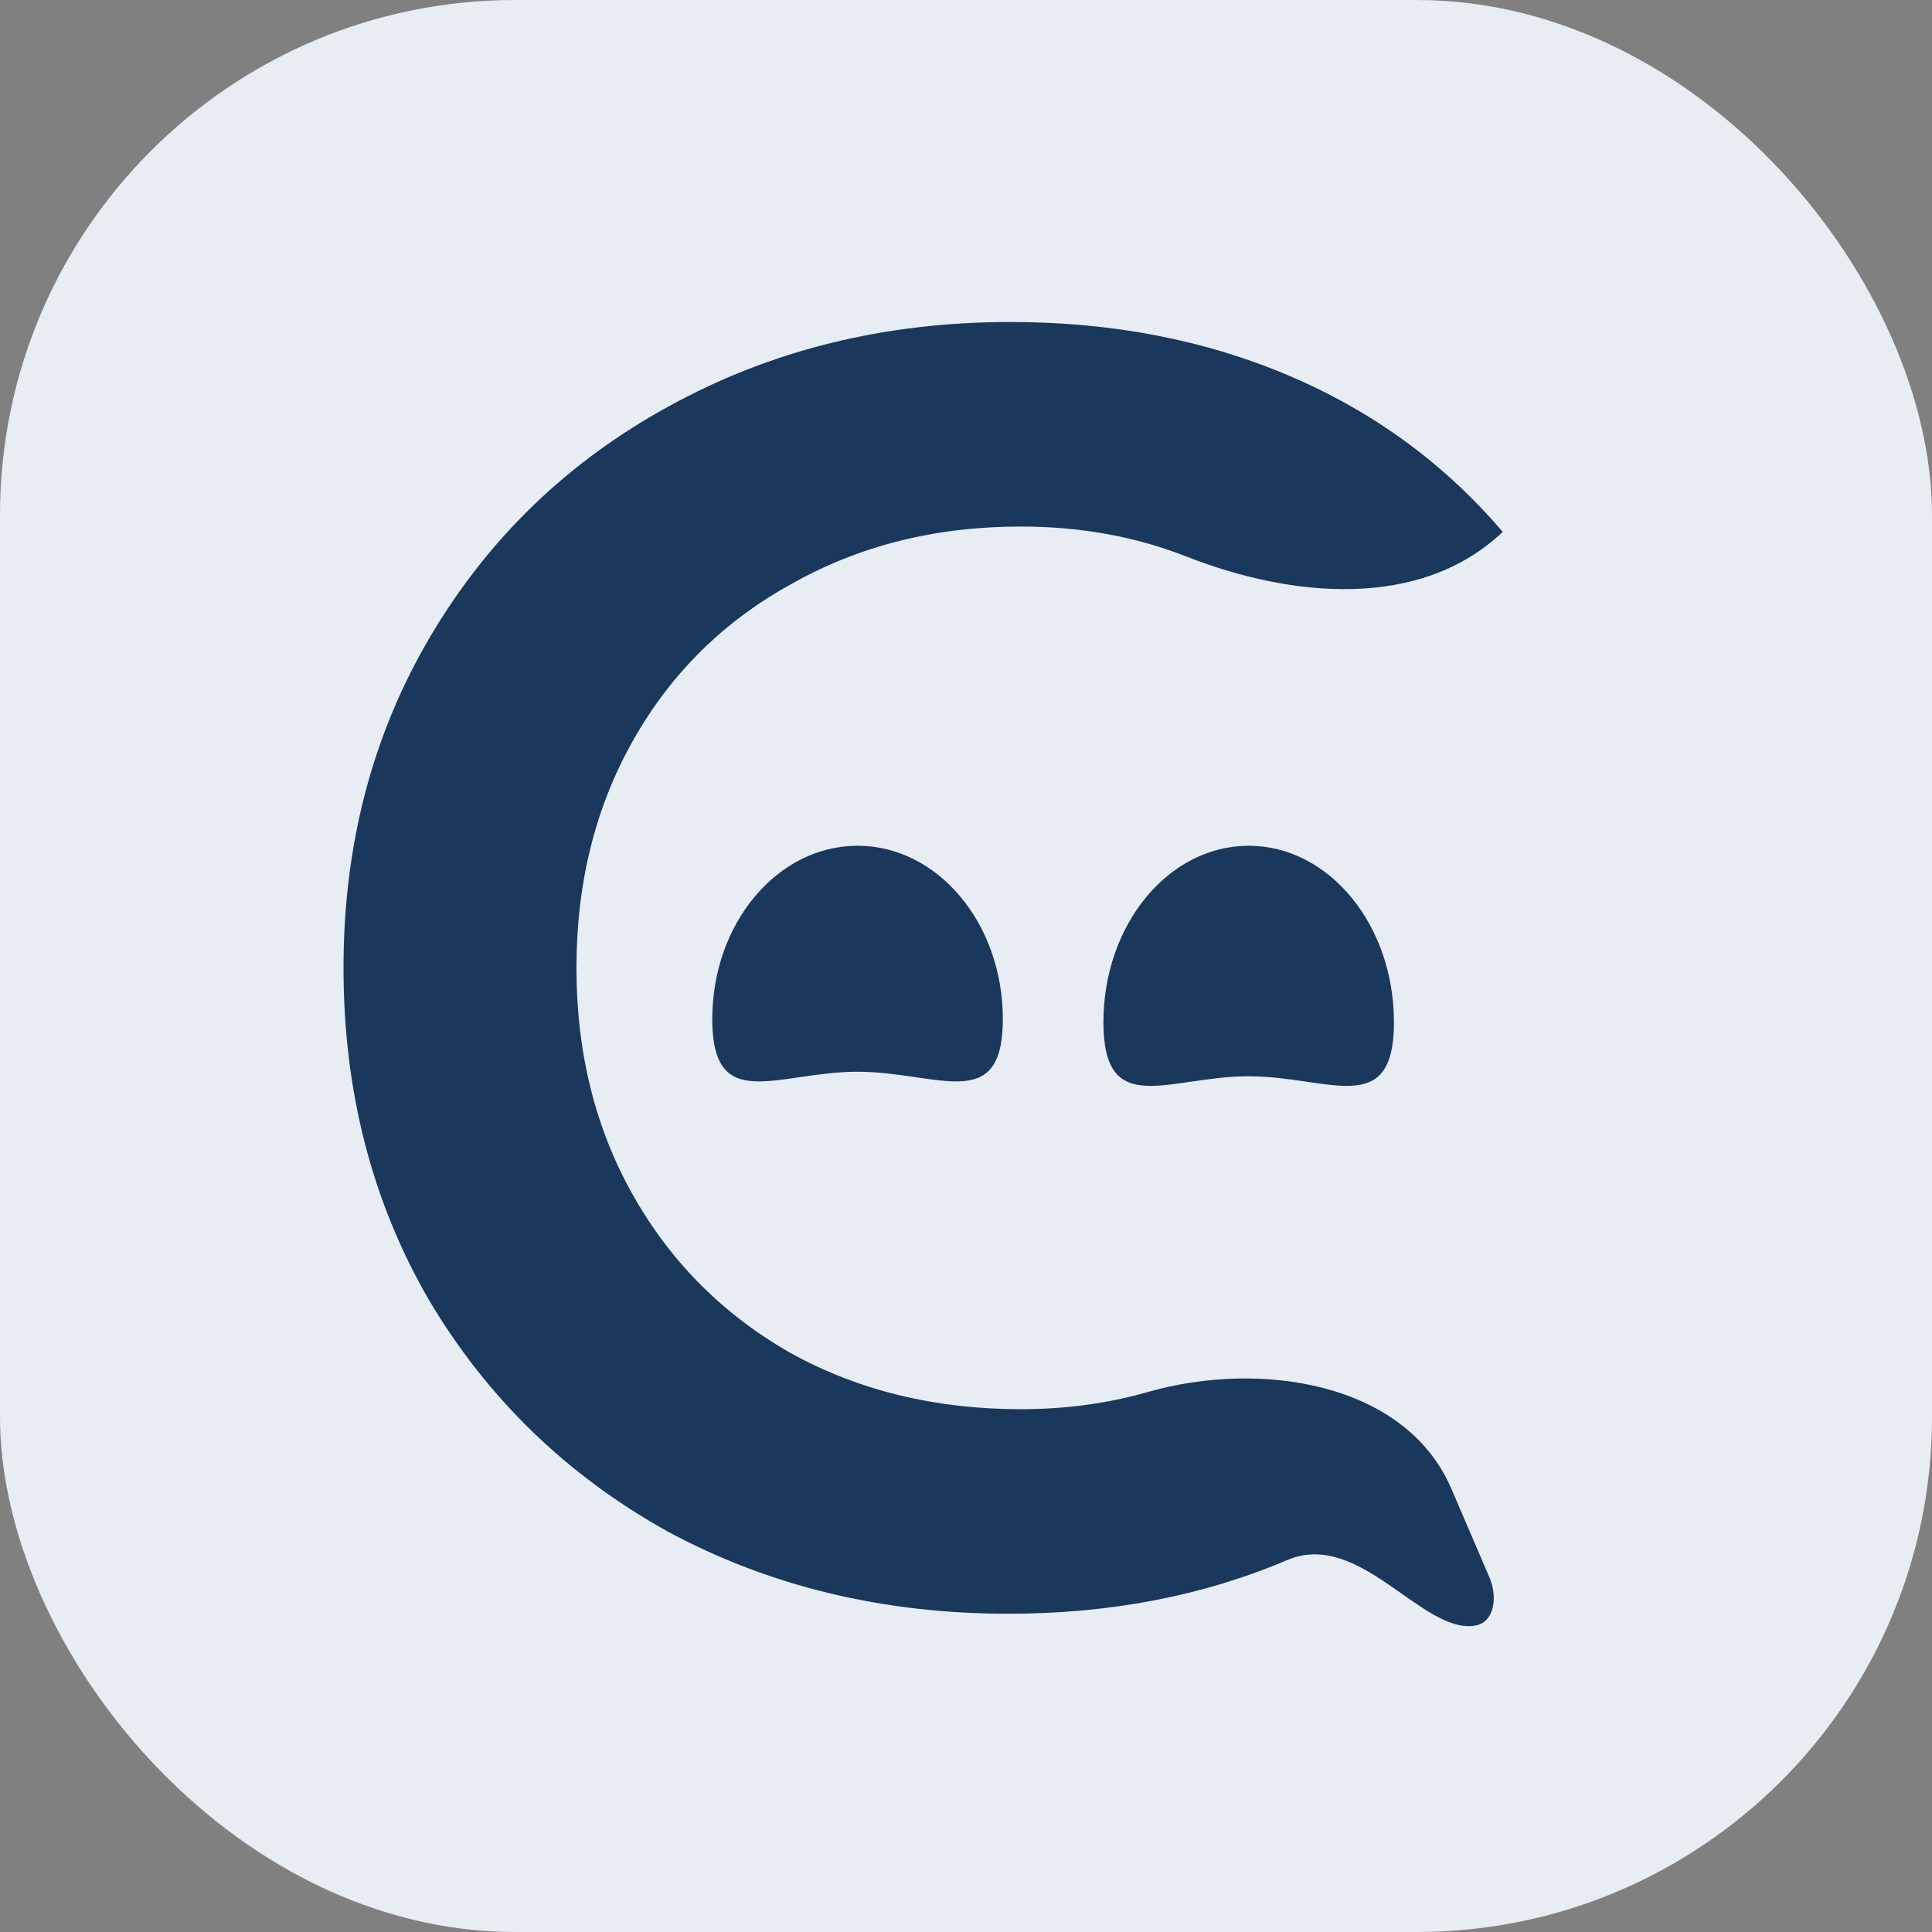
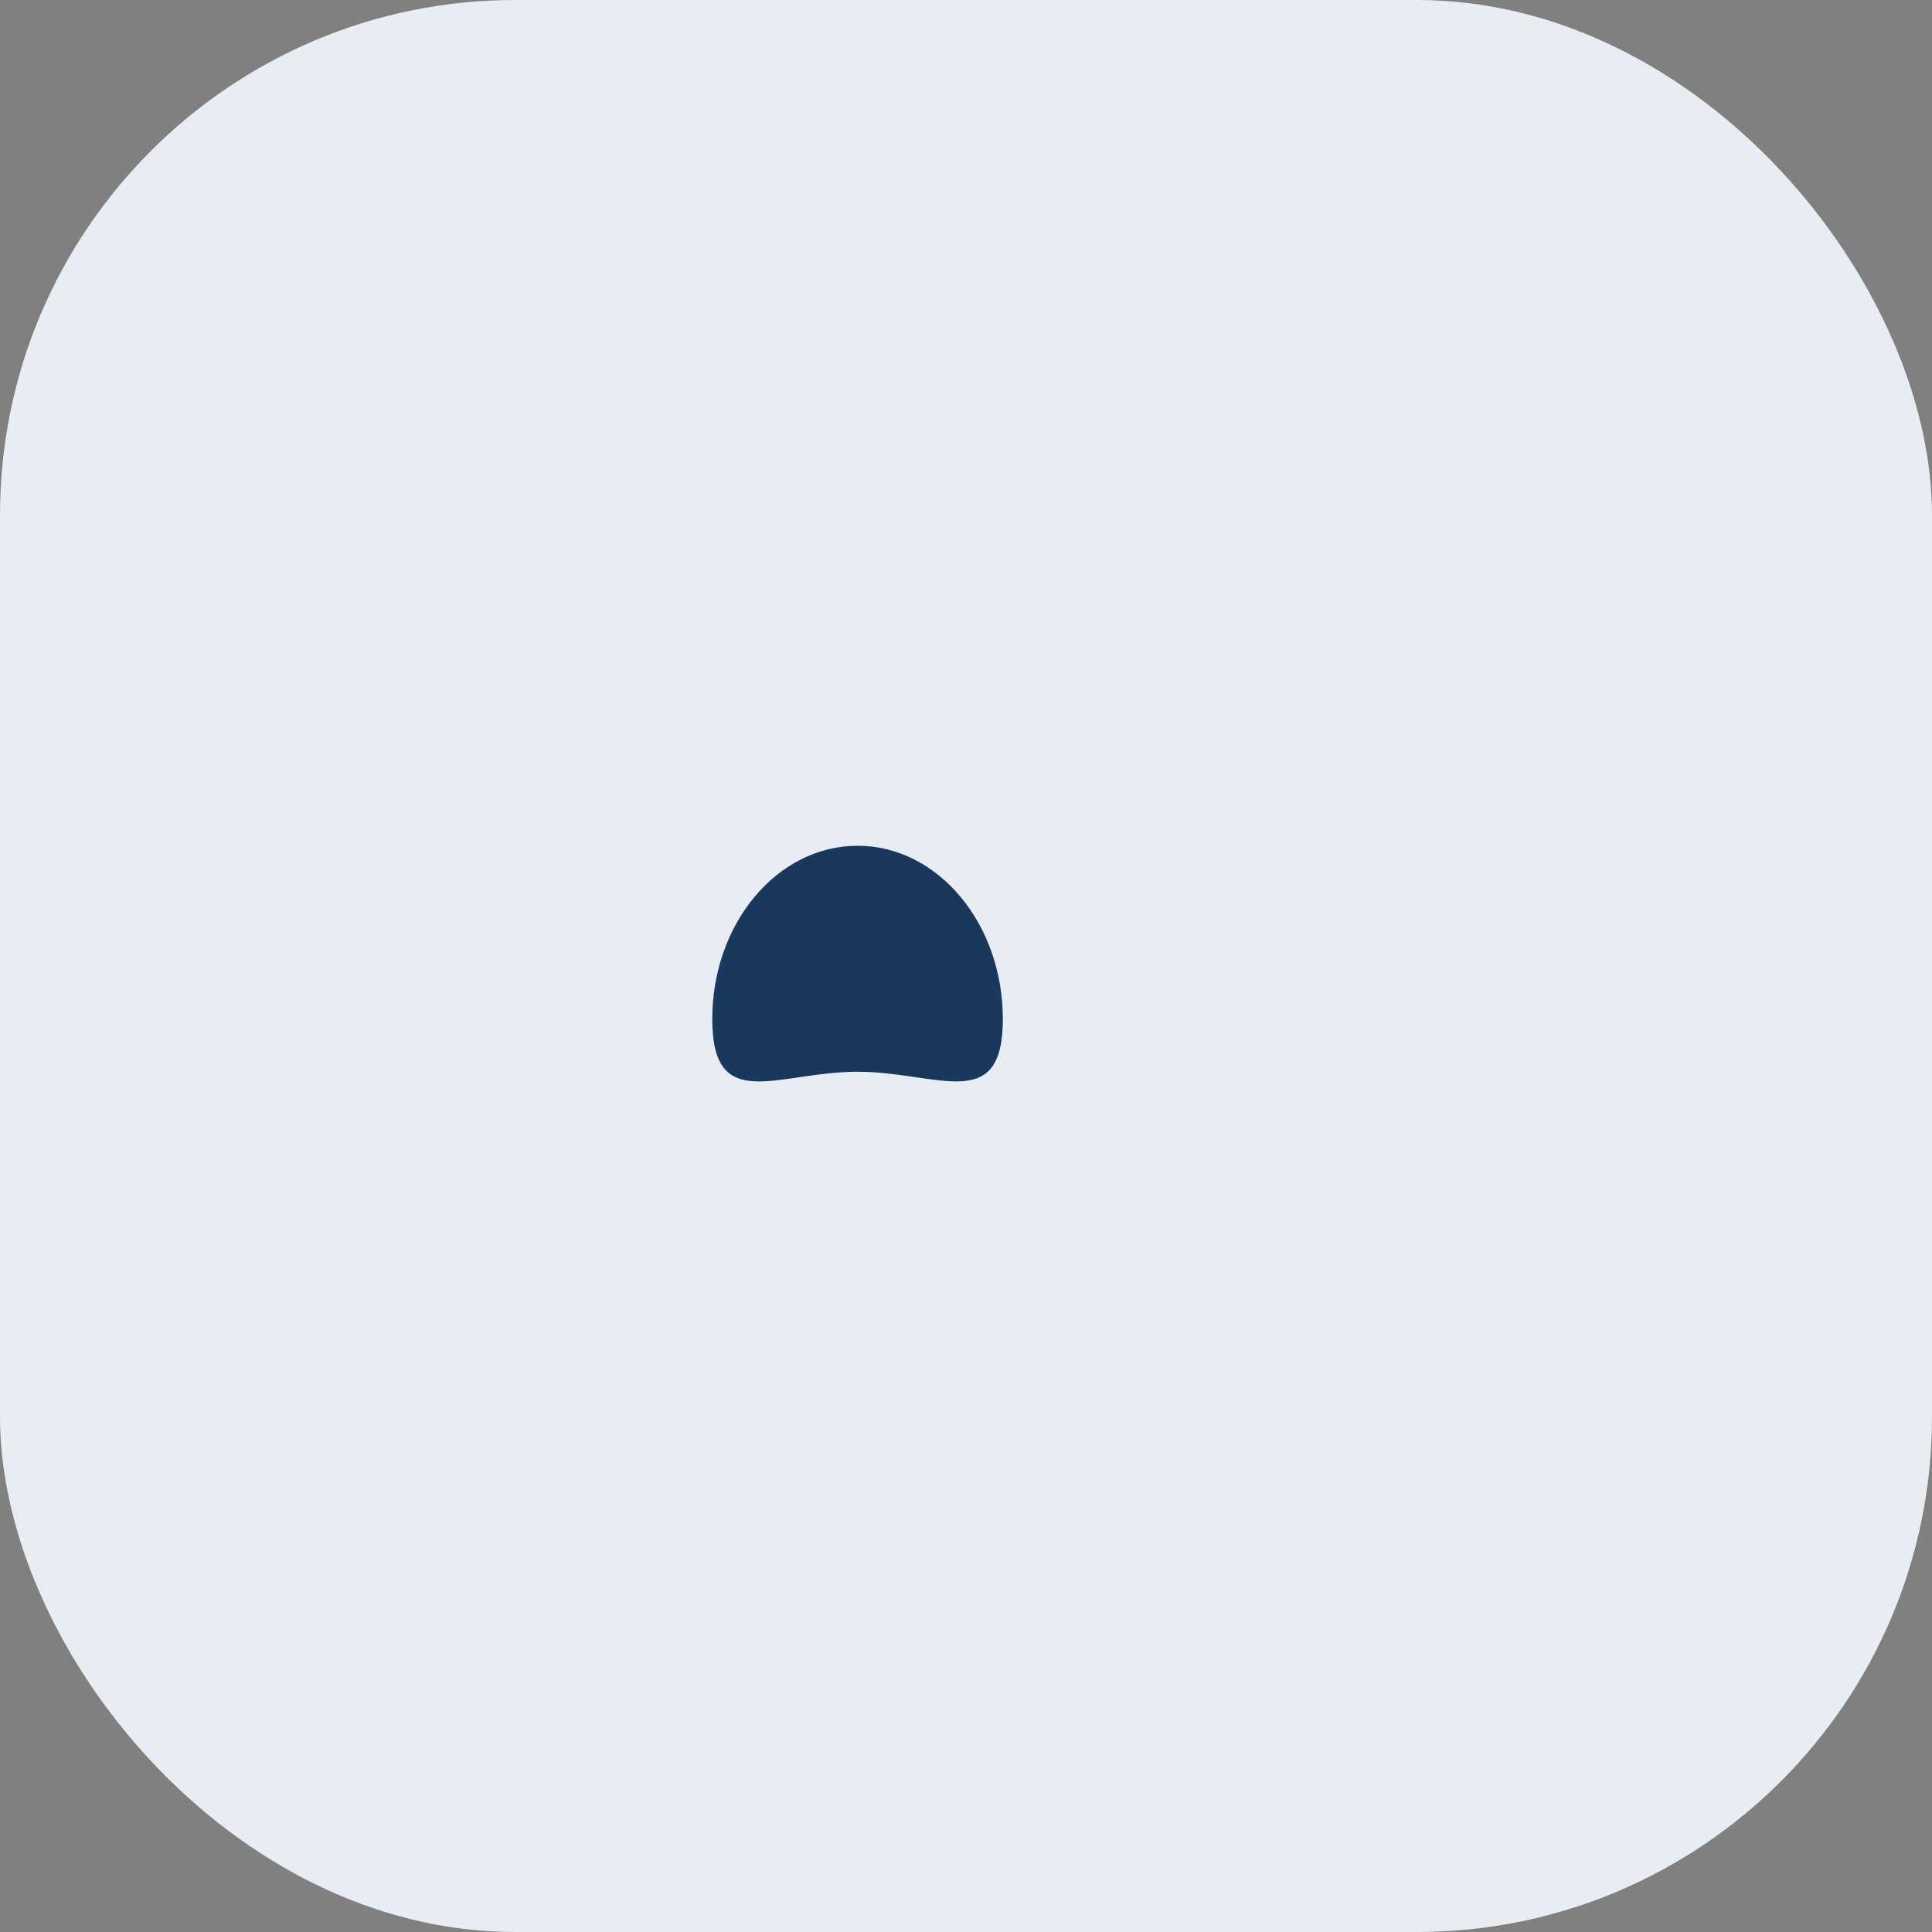
<svg xmlns="http://www.w3.org/2000/svg" width="30" height="30" viewBox="0 0 30 30" fill="none">
  <rect x="0" y="0" width="30" height="30" fill="#808080" stroke="none" />
  <rect width="30" height="30" rx="8" fill="#E8ECF3" />
-   <path d="M15.659 25.058C13.708 25.058 11.941 24.631 10.358 23.776C8.794 22.903 7.561 21.705 6.659 20.183C5.776 18.66 5.334 16.942 5.334 15.029C5.334 13.116 5.785 11.398 6.687 9.875C7.589 8.352 8.822 7.164 10.386 6.309C11.969 5.436 13.736 5 15.687 5C17.27 5 18.714 5.279 20.021 5.836C21.328 6.393 22.432 7.201 23.334 8.259C22.056 9.472 20.059 9.284 18.424 8.642C17.632 8.331 16.775 8.176 15.852 8.176C14.527 8.176 13.34 8.473 12.291 9.067C11.242 9.643 10.423 10.451 9.834 11.491C9.245 12.531 8.951 13.71 8.951 15.029C8.951 16.347 9.245 17.527 9.834 18.567C10.423 19.607 11.242 20.424 12.291 21.018C13.34 21.594 14.527 21.882 15.852 21.882C16.545 21.882 17.201 21.793 17.82 21.616C19.552 21.119 21.823 21.452 22.538 23.12L23.128 24.494C23.254 24.788 23.215 25.193 22.901 25.243C22.084 25.372 21.114 23.751 19.994 24.222C18.687 24.779 17.242 25.058 15.659 25.058Z" fill="#1A375C" />
  <path d="M15.572 15.825C15.572 17.311 14.562 16.642 13.316 16.642C12.07 16.642 11.06 17.311 11.06 15.825C11.06 14.338 12.07 13.133 13.316 13.133C14.562 13.133 15.572 14.338 15.572 15.825Z" fill="#1A375C" />
-   <path d="M21.645 15.872C21.645 17.386 20.635 16.712 19.389 16.712C18.143 16.712 17.134 17.386 17.134 15.872C17.134 14.359 18.143 13.133 19.389 13.133C20.635 13.133 21.645 14.359 21.645 15.872Z" fill="#1A375C" />
</svg>